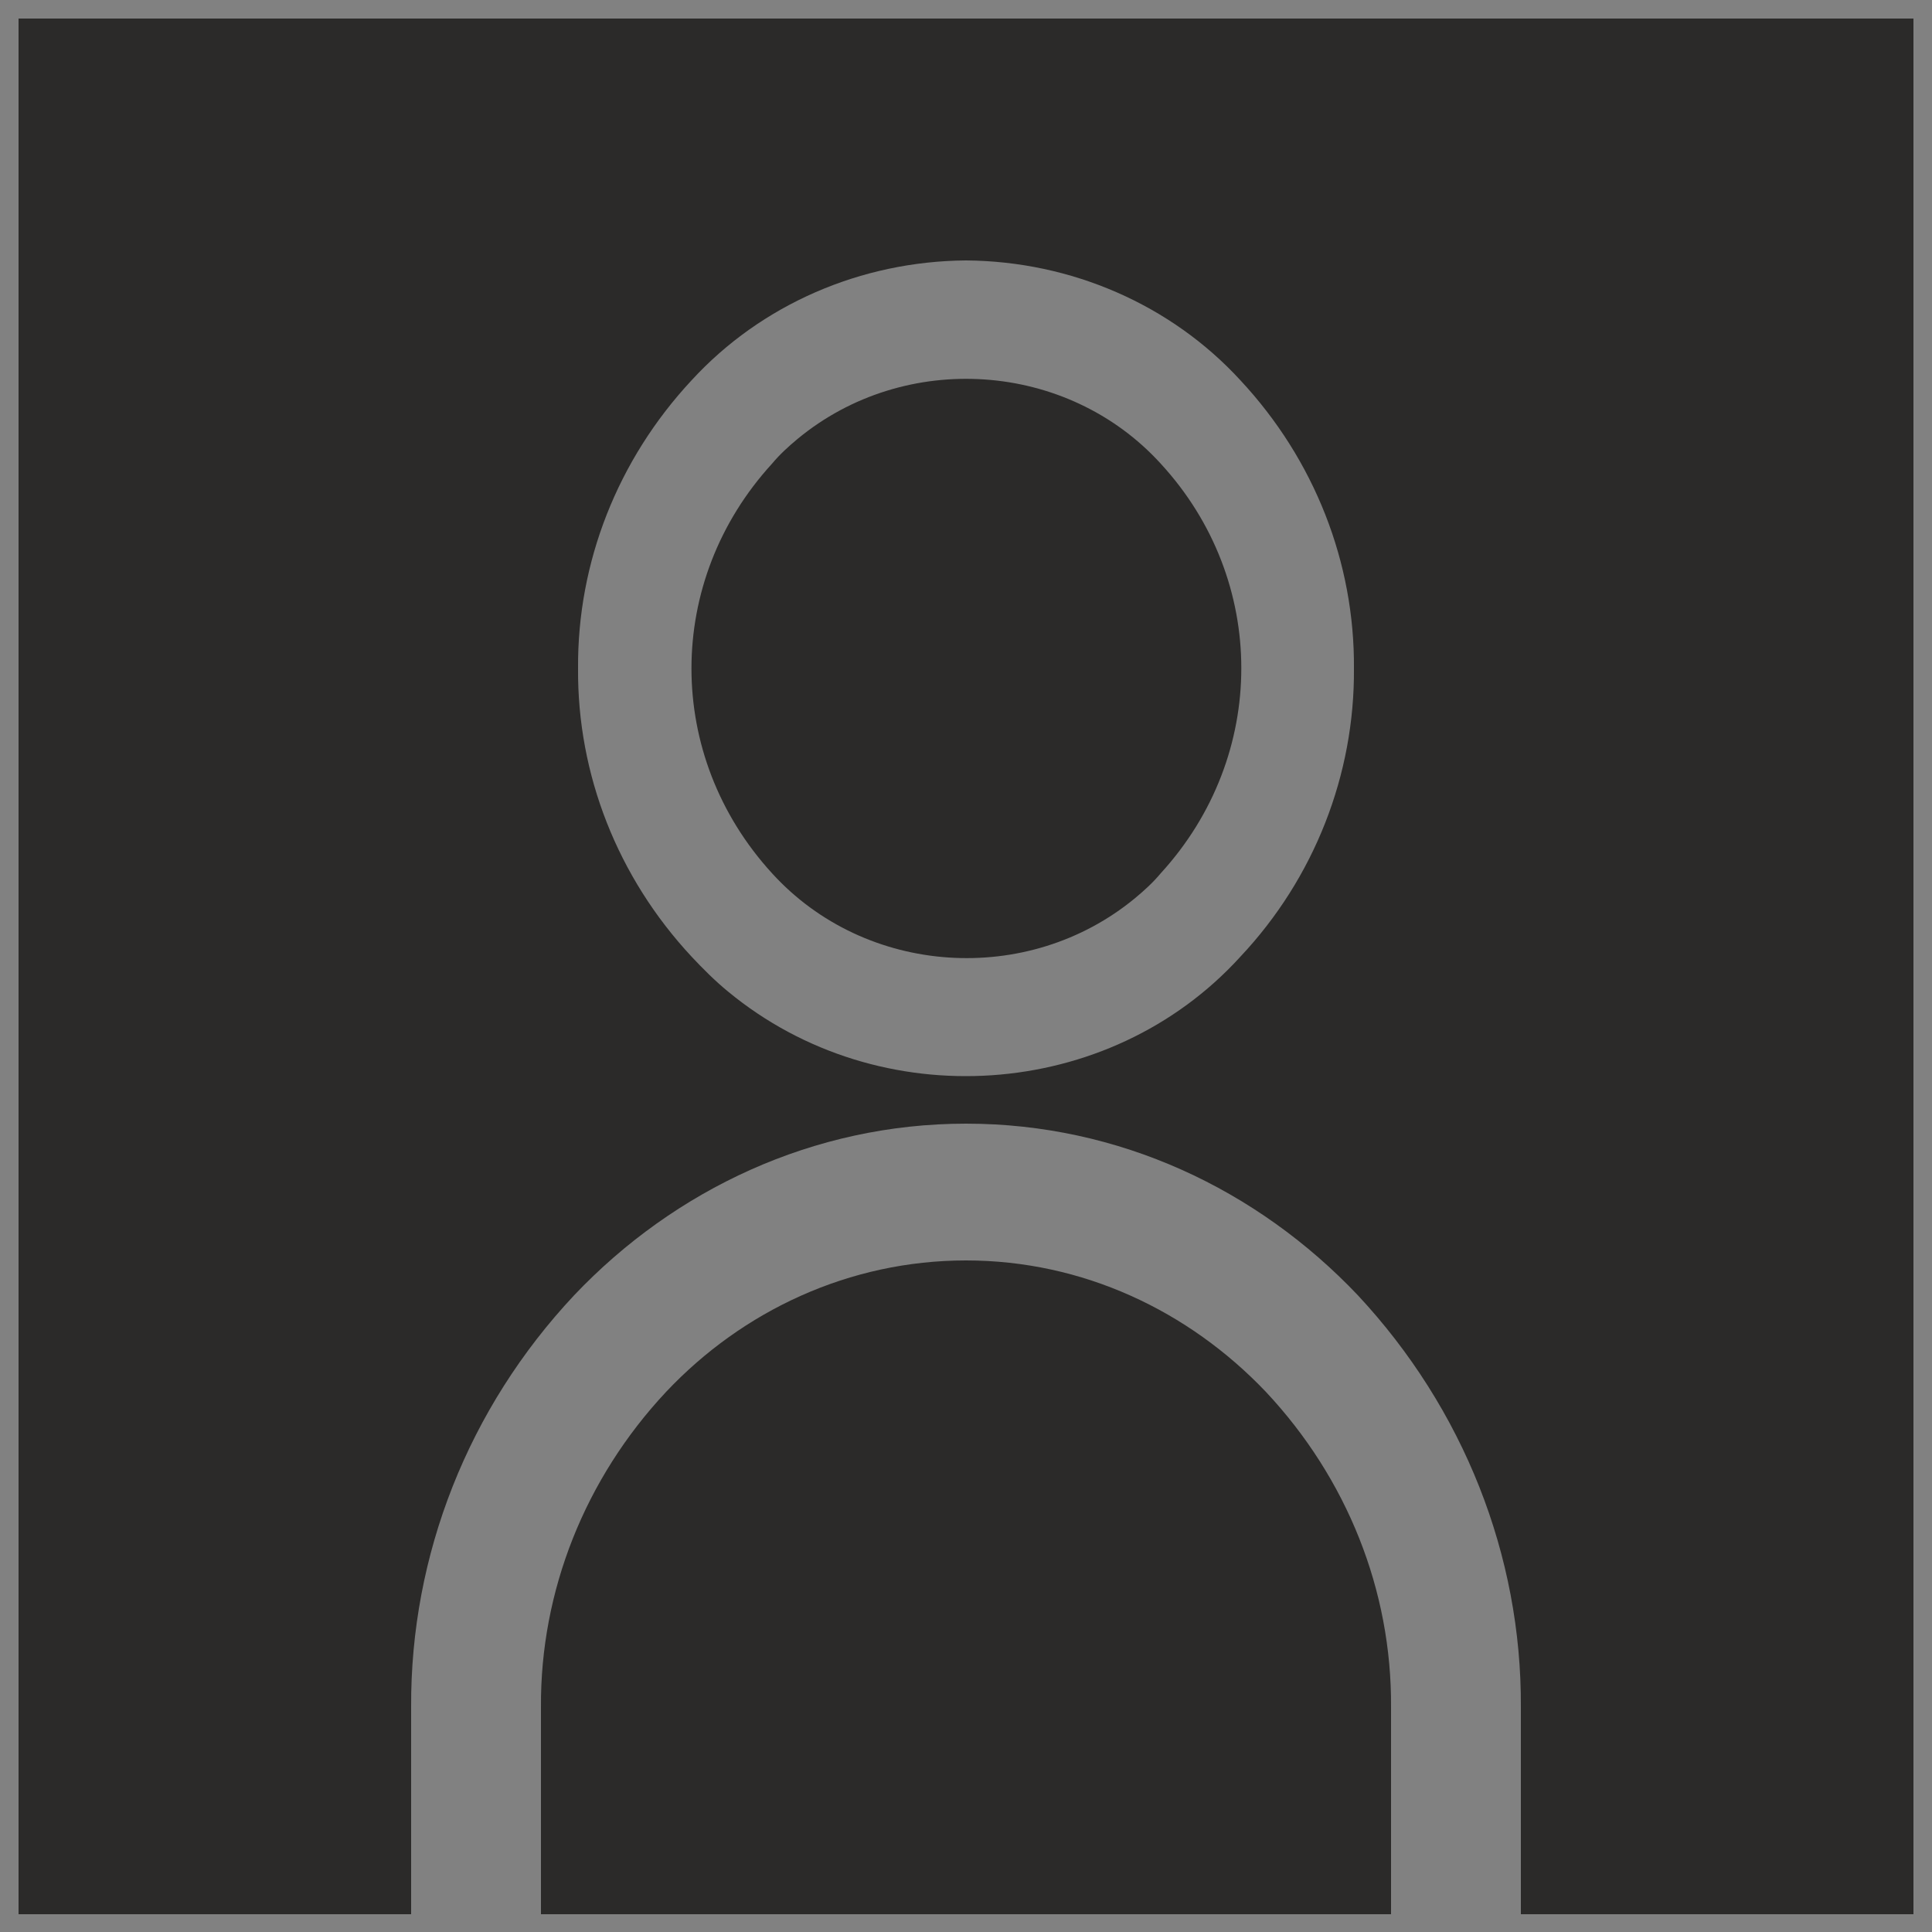
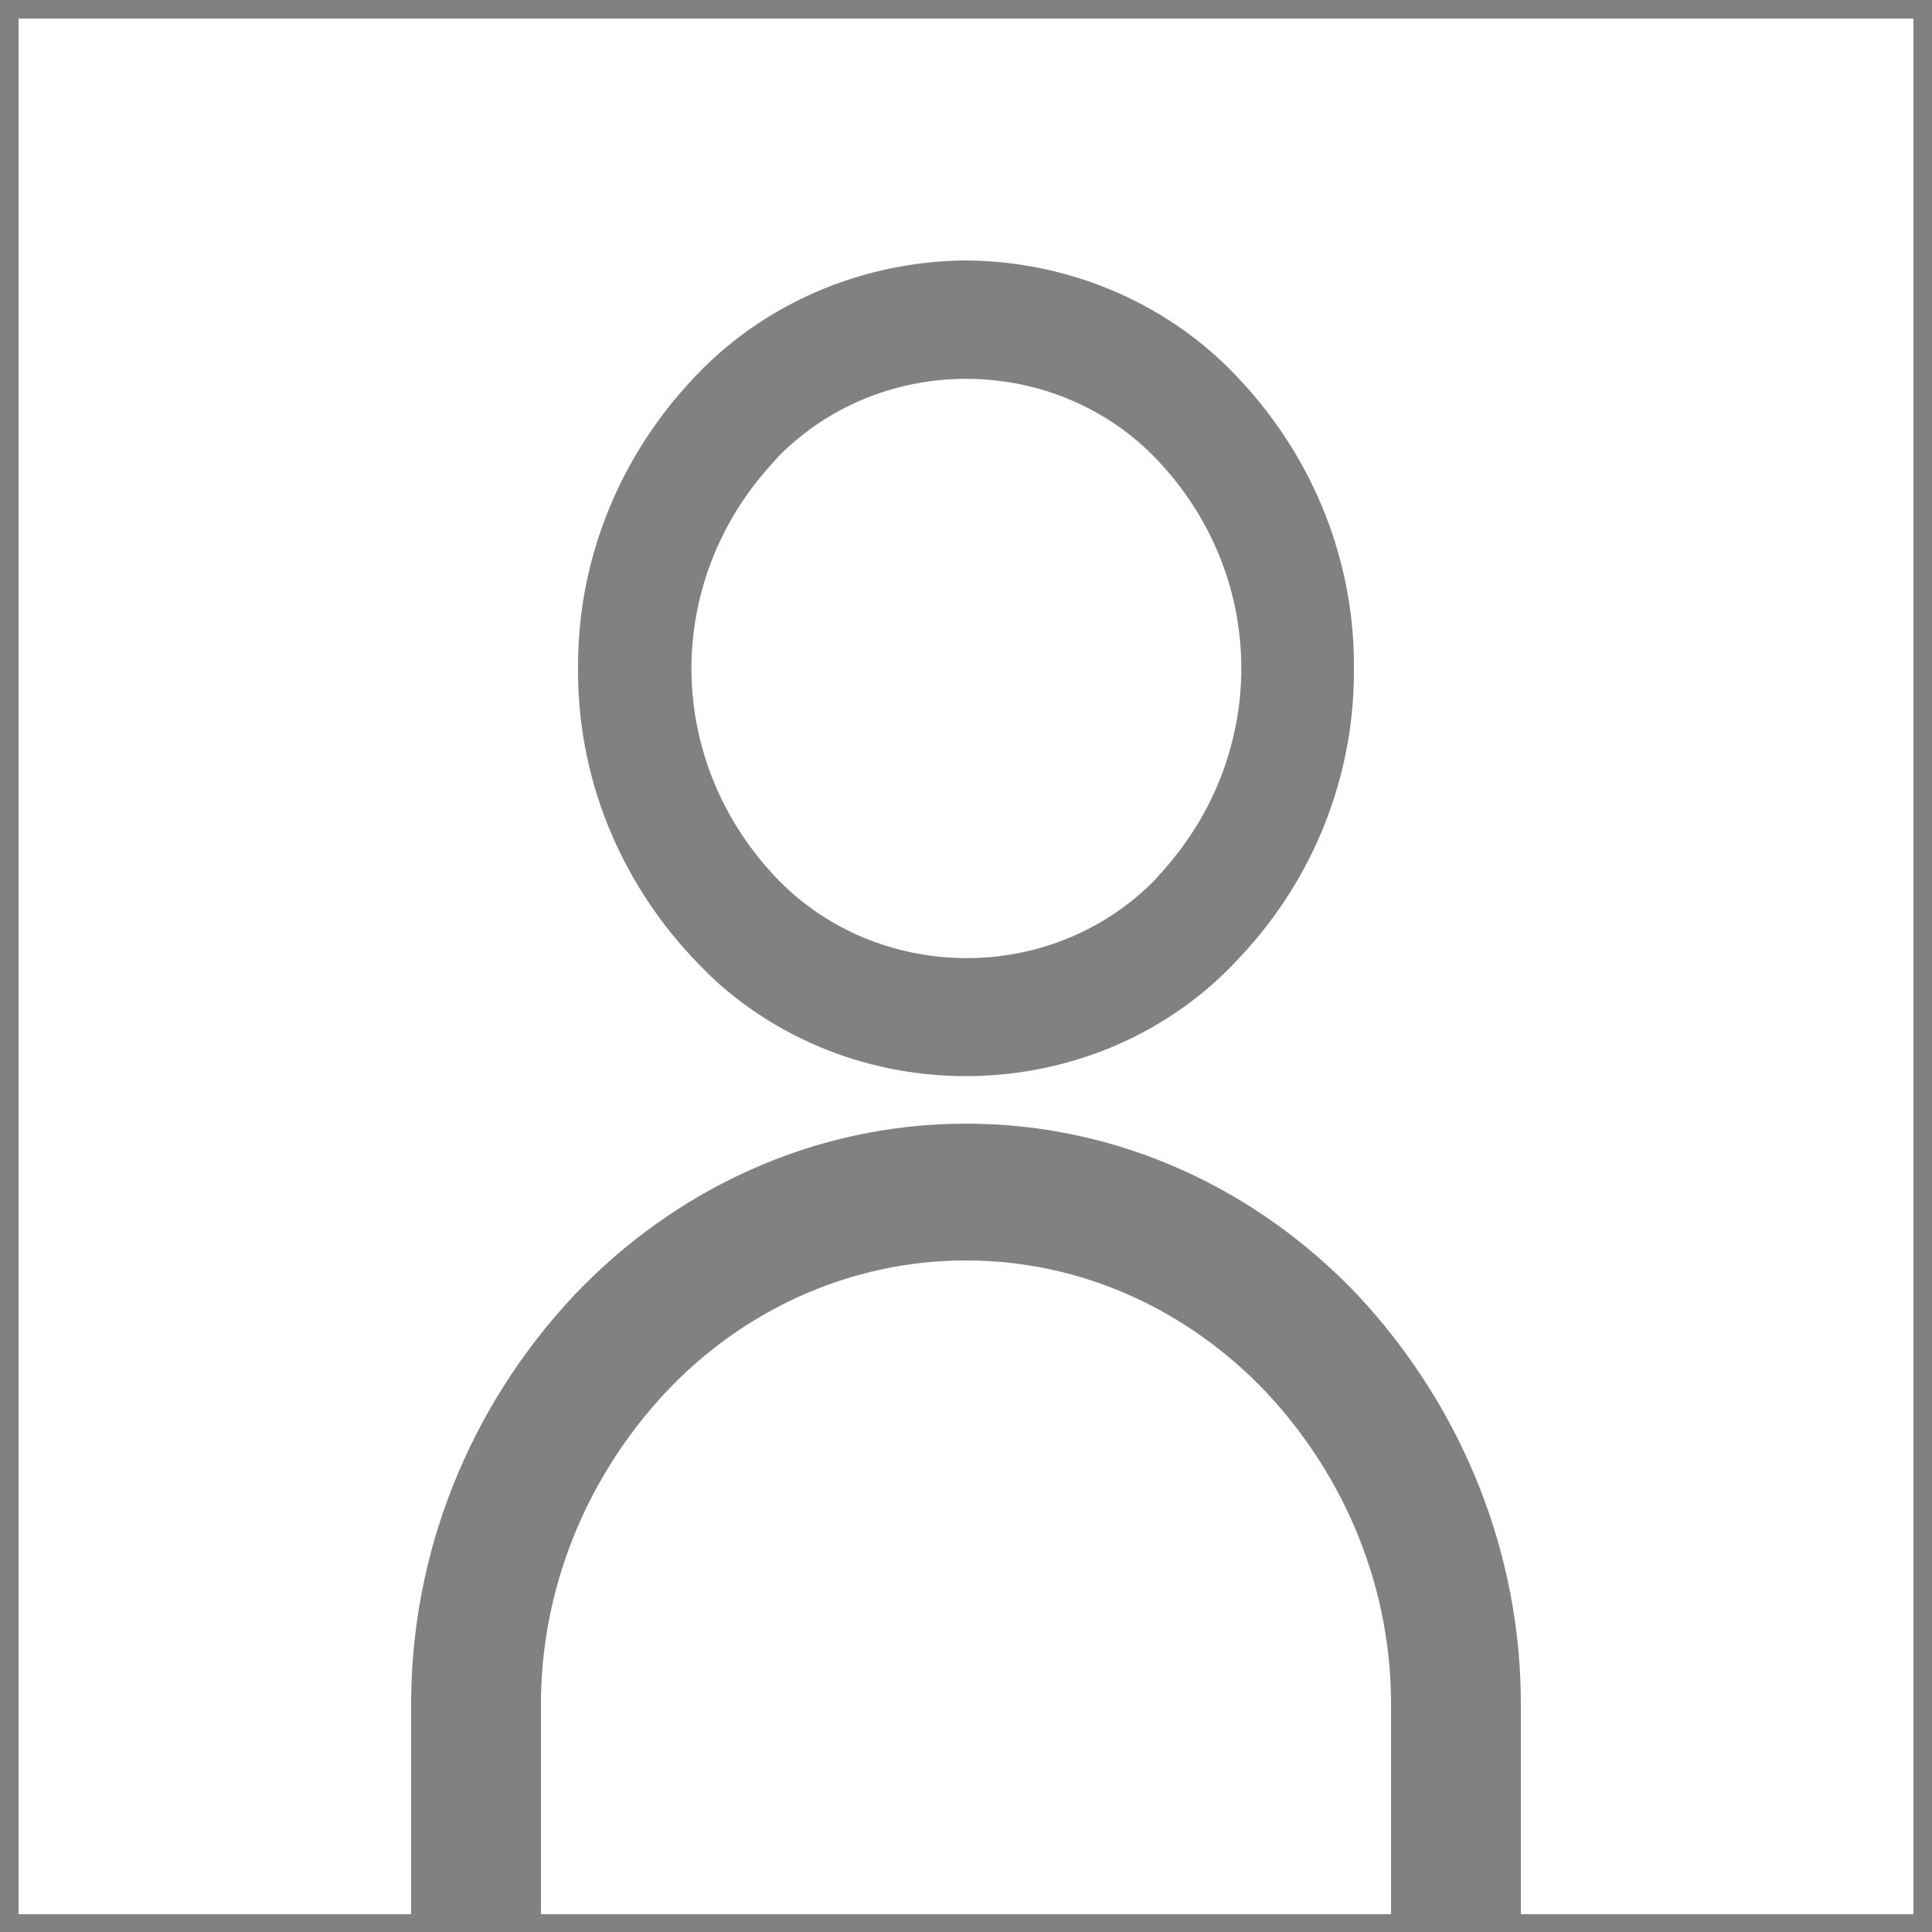
<svg xmlns="http://www.w3.org/2000/svg" version="1.1" id="Capa_1" x="0px" y="0px" viewBox="0 0 250 250" style="enable-background:new 0 0 250 250;" xml:space="preserve">
  <style type="text/css">
	.st0{fill:#2B2A29;}
	.st1{fill:#818181;}
</style>
  <g id="Rectangulo_1377">
-     <rect x="1.2" y="1.2" class="st0" width="247.6" height="247.6" />
    <path class="st1" d="M247.6,2.4v245.3H2.4V2.4H247.6 M250,0H0v250h250V0L250,0z" />
  </g>
  <path id="Trazado_10649" class="st1" d="M125,33.7c13.6,0.1,26.5,5.7,35.5,15.5c9.6,10.3,14.8,23.6,14.7,37.3  c0.1,13.7-5.1,27.1-14.7,37.3c-17,18.7-46.7,20.7-66.3,4.5c-1.7-1.4-3.2-2.9-4.7-4.5c-9.6-10.3-14.8-23.6-14.7-37.3  c-0.1-13.7,5.1-27,14.7-37.3C98.5,39.4,111.4,33.8,125,33.7z M150.2,60c-12.1-13.3-33.1-14.7-47-3.2c-1.2,1-2.3,2-3.3,3.2  c-13.9,15.2-13.9,37.8,0,53c12.1,13.3,33.1,14.7,47,3.2c1.2-1,2.3-2,3.3-3.2C164.1,97.8,164.1,75.1,150.2,60z" />
  <path id="Trazado_10650" class="st1" d="M125,145.4c19.8,0,37.7,8.5,50.7,22.2c13.7,14.7,21.2,33.7,21.1,53.3v28.3H180v-28.3  c0.1-15.1-5.7-29.6-16.2-40.8c-10-10.5-23.7-17-38.8-17s-28.9,6.5-38.8,17c-10.5,11.2-16.3,25.8-16.2,40.8v28.3H53.2v-28.3  c-0.1-19.7,7.4-38.7,21.1-53.3C87.3,153.9,105.3,145.4,125,145.4z" />
</svg>